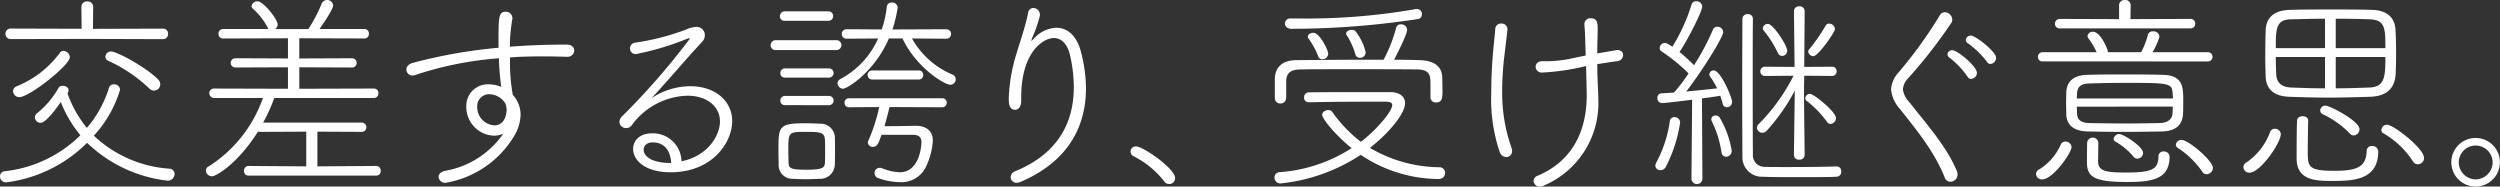
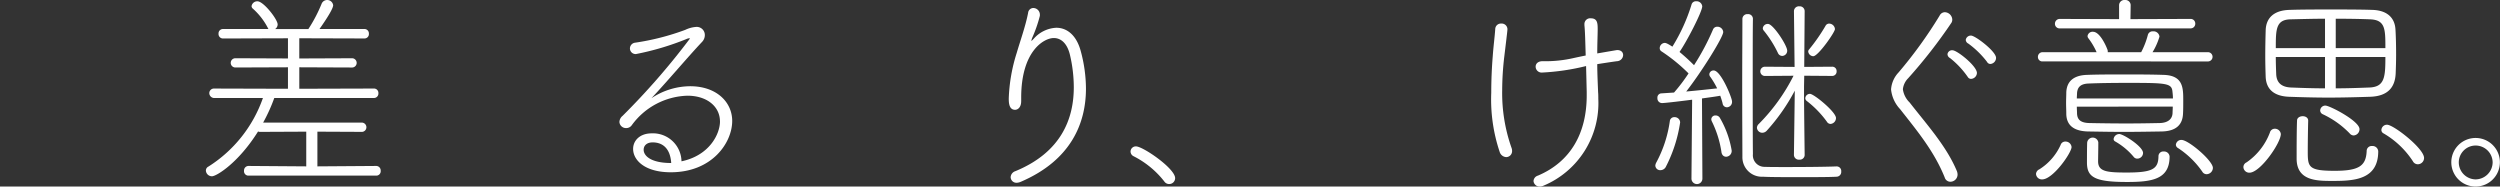
<svg xmlns="http://www.w3.org/2000/svg" width="341.793" height="25.507" viewBox="0 0 341.793 25.507">
  <rect x="0" y="0" width="341.793" height="25.507" fill="#333333" stroke="none" />
  <defs>
    <clipPath id="a">
      <rect width="341.793" height="25.507" fill="none" />
    </clipPath>
  </defs>
  <g clip-path="url(#a)">
-     <path d="M9.231,12.953a15.951,15.951,0,0,0,2.646,4.688,15.492,15.492,0,0,0,3.02-5.466.663.663,0,0,1,.661-.488.806.806,0,0,1,.864.719,15.982,15.982,0,0,1-3.595,6.3A16.679,16.679,0,0,0,23.15,23.218a.727.727,0,0,1,.72.72.933.933,0,0,1-.951.92,18.91,18.91,0,0,1-11.013-5.176A19,19,0,0,1,.834,25.089.812.812,0,0,1,0,24.283a.7.7,0,0,1,.691-.72,17.4,17.4,0,0,0,10.3-4.916A16.762,16.762,0,0,1,8.31,14.1c-.488.72-2.011,2.847-2.761,2.847a.768.768,0,0,1-.776-.748.782.782,0,0,1,.346-.6,12.109,12.109,0,0,0,2.9-3.452.6.6,0,0,1,.546-.259c.4,0,.806.2.806.6a.768.768,0,0,1-.086.346Zm2.646-7.476L1.467,5.5a.711.711,0,0,1-.72-.72.7.7,0,0,1,.72-.72l9.69.03L11.129,1.1a.738.738,0,0,1,.806-.748.738.738,0,0,1,.806.748L12.711,4.1l9.576-.03a.672.672,0,0,1,.691.72.687.687,0,0,1-.691.72Zm-9.23,7.964a.859.859,0,0,1-.862-.834.74.74,0,0,1,.517-.661A13.728,13.728,0,0,0,8.168,7.4a.608.608,0,0,1,.518-.288.929.929,0,0,1,.862.865c0,1.093-5.55,5.463-6.9,5.463m17.771-1.179a20.255,20.255,0,0,0-5.636-3.8.634.634,0,0,1-.374-.546.744.744,0,0,1,.776-.72c.806,0,4.774,2.158,6.413,3.8a1.016,1.016,0,0,1,.315.689.879.879,0,0,1-.834.862.912.912,0,0,1-.661-.287" transform="translate(0 -0.156)" fill="#fff" />
    <path d="M55.893,24.012a.6.6,0,0,1-.6-.661.62.62,0,0,1,.6-.663l7.908.058V18l-6.269.03a.563.563,0,0,1-.318-.058c-2.7,4.314-5.694,6.127-6.3,6.127a.824.824,0,0,1-.834-.778.6.6,0,0,1,.343-.546A18.167,18.167,0,0,0,57.877,13.4H51.262a.68.68,0,0,1-.717-.661.635.635,0,0,1,.689-.633l10.066.03V9.2l-7.191.028a.633.633,0,0,1,0-1.266l7.191.03V5.234l-8.859.028a.61.61,0,0,1-.633-.661.6.6,0,0,1,.633-.633h6.213A.356.356,0,0,1,58.54,3.8a9.13,9.13,0,0,0-2.072-2.646.46.46,0,0,1-.144-.315.791.791,0,0,1,.806-.661c.834,0,2.761,2.471,2.761,3.162a.786.786,0,0,1-.346.633h4.545A20.376,20.376,0,0,0,65.9.516a.824.824,0,0,1,1.581.2c0,.6-1.525,2.761-1.871,3.249h6.154a.6.6,0,0,1,.6.633.6.6,0,0,1-.6.661l-8.915-.028V7.994l7.247-.03a.634.634,0,0,1,0,1.266L62.851,9.2v2.934l10.181-.03a.6.6,0,0,1,.633.633.609.609,0,0,1-.633.661H59.43a23.318,23.318,0,0,1-1.523,3.365H71.451a.636.636,0,0,1,0,1.266L65.325,18v4.746l8.053-.058a.619.619,0,0,1,.6.663.6.6,0,0,1-.6.661Z" transform="translate(-21.931 0)" fill="#fff" />
-     <path d="M120.747,9.017c-1.034-.028-2.1-.056-3.162-.056-1.526,0-3.051.028-4.573.143a24.41,24.41,0,0,0,.374,5.12,3.994,3.994,0,0,1,1.065,2.73,5.915,5.915,0,0,1-.921,2.964,13.556,13.556,0,0,1-9.319,6.324.89.89,0,0,1-.976-.8c0-.346.257-.691.89-.834a12.169,12.169,0,0,0,7.966-5.092,2.847,2.847,0,0,1-1.294.287,3.929,3.929,0,0,1-3.767-4.055,2.925,2.925,0,0,1,3.076-2.962,4.348,4.348,0,0,1,1.7.346,34.087,34.087,0,0,1-.318-3.912,47.1,47.1,0,0,0-11.472,2.3,1.4,1.4,0,0,1-.346.058.834.834,0,0,1-.834-.834c0-.346.26-.72.862-.892a69.607,69.607,0,0,1,11.734-2.07V6.658c0-3.017.028-3.8.976-3.8a.892.892,0,0,1,.92.834v.145a22.251,22.251,0,0,0-.343,3.8c2.588-.2,5.2-.287,7.763-.287.72,0,1.035.4,1.035.806a.906.906,0,0,1-1.007.862Zm-10.5,5.12a1.629,1.629,0,0,0-1.726,1.724,2.484,2.484,0,0,0,2.359,2.531c.776,0,1.495-.518,1.64-1.84,0-.086.028-.173.028-.259v-.087a3.112,3.112,0,0,0-.173-.8,2.627,2.627,0,0,0-2.128-1.266" transform="translate(-43.277 -1.253)" fill="#fff" />
    <path d="M164.4,19.459c0-1.985-1.726-3.508-4.457-3.508a9.756,9.756,0,0,0-7.593,4.026.914.914,0,0,1-.775.4.892.892,0,0,1-.921-.834,1.129,1.129,0,0,1,.43-.834,97.853,97.853,0,0,0,9.2-10.555c0-.056-.028-.056-.084-.056a1.078,1.078,0,0,0-.4.115,37.3,37.3,0,0,1-6.874,2.042.772.772,0,0,1-.834-.776.8.8,0,0,1,.72-.777,33.578,33.578,0,0,0,6.846-1.754,4.112,4.112,0,0,1,1.467-.4,1.106,1.106,0,0,1,1.207,1.093,1.349,1.349,0,0,1-.4.976c-1.9,2.013-4.658,5.292-6.9,7.679a9.606,9.606,0,0,1,5.292-1.64c3.622,0,5.75,2.186,5.75,4.744,0,2.964-2.73,7.019-8.4,7.019-3.566,0-5.147-1.668-5.147-3.193,0-1.121.892-2.128,2.559-2.128a3.9,3.9,0,0,1,4.055,3.824c3.826-.8,5.263-3.737,5.263-5.463m-9.2,2.875c-.834,0-1.236.46-1.236,1.007,0,.806.948,1.812,3.767,1.812-.145-2.158-1.324-2.819-2.532-2.819" transform="translate(-65.969 -2.867)" fill="#fff" />
-     <path d="M188.155,7.113a.651.651,0,0,1-.72-.661.689.689,0,0,1,.72-.691h8.224a.678.678,0,1,1,0,1.352Zm5.926,17.6c-.605.03-1.238.058-1.871.058-.6,0-1.207-.028-1.782-.058a1.866,1.866,0,0,1-1.9-1.927c0-.748-.028-1.35-.028-1.925,0-3.279,0-3.739,3.653-3.739.689,0,1.322.028,2.011.058a1.95,1.95,0,0,1,2.043,1.723c.028.661.028,1.324.028,1.957s0,1.264-.028,1.9a2,2,0,0,1-2.127,1.955m-4.718-21.6a.61.61,0,0,1-.661-.633.648.648,0,0,1,.661-.661h5.953a.625.625,0,0,1,.661.633.633.633,0,0,1-.661.661Zm.058,7.763a.6.6,0,0,1-.661-.6.633.633,0,0,1,.661-.661h5.953a.634.634,0,1,1,0,1.266Zm0,3.767a.6.6,0,0,1-.661-.6.633.633,0,0,1,.661-.661h5.953a.634.634,0,1,1,0,1.266Zm5.463,6.269c0-.546,0-1.121-.028-1.553-.058-.976-.575-1.063-2.56-1.063-2.443,0-2.443,0-2.443,2.616,0,.546.028,1.121.028,1.581.028.777.288.979,2.387.979,2.3,0,2.56-.26,2.588-1.007.028-.432.028-.979.028-1.553M206.76,5.531a11.331,11.331,0,0,0,5.493,4.916.713.713,0,0,1,.488.663.761.761,0,0,1-.748.748c-.776,0-4.657-2.331-6.528-6.327H203.6C201.643,10.1,197.9,12.4,197.329,12.4a.78.78,0,0,1-.748-.748.692.692,0,0,1,.43-.6,11.617,11.617,0,0,0,5.119-5.521l-4.255.028a.651.651,0,1,1,0-1.294l4.744.03a13.7,13.7,0,0,0,.691-3.078.638.638,0,0,1,.689-.6.743.743,0,0,1,.806.66,17.3,17.3,0,0,1-.72,3.02h.117l7.217-.03a.648.648,0,1,1,0,1.294Zm-3.076,9.375c-.173.776-.432,1.726-.691,2.616,1.352,0,3.106-.028,4.113-.056h.144c1.637,0,2.357.862,2.357,2.011a9.384,9.384,0,0,1-.862,3.424,3.714,3.714,0,0,1-3.653,2.27,9.142,9.142,0,0,1-2.934-.546.709.709,0,0,1-.516-.689.687.687,0,0,1,.689-.72.722.722,0,0,1,.346.058,6.9,6.9,0,0,0,2.415.546c2.732,0,2.962-3.711,2.962-4.084,0-.8-.46-1.035-1.178-1.035h-4.286c-.432,1.266-.633,1.64-1.149,1.64a.655.655,0,0,1-.72-.575.7.7,0,0,1,.056-.231,23.406,23.406,0,0,0,1.5-4.629l-4.141.028a.6.6,0,0,1-.6-.633.587.587,0,0,1,.6-.6H210.9a.587.587,0,0,1,.605.6.6.6,0,0,1-.605.633Zm-2.359-3.767a.6.6,0,0,1-.633-.6.6.6,0,0,1,.633-.633h6.386a.565.565,0,0,1,.574.6.573.573,0,0,1-.574.633Z" transform="translate(-82.074 -0.269)" fill="#fff" />
    <path d="M247.044,14.711c0,.777-.43,1.151-.834,1.151-.834,0-.862-.979-.862-1.553a22.988,22.988,0,0,1,1.093-6.241c.432-1.495,1.208-3.653,1.553-5.463a.73.73,0,0,1,.719-.661.914.914,0,0,1,.89.89v.173a18.608,18.608,0,0,1-1.064,3.048c-.086.259-.116.373-.086.373.056,0,.143-.114.315-.287a4.366,4.366,0,0,1,3.078-1.495c1.409,0,2.73.948,3.336,3.162a19.79,19.79,0,0,1,.72,5.148c0,4.717-2.014,9.779-8.888,12.74a1.515,1.515,0,0,1-.574.142.786.786,0,0,1-.834-.775.919.919,0,0,1,.633-.806c6.3-2.587,8-7.189,8-11.475a19.466,19.466,0,0,0-.518-4.4c-.374-1.612-1.238-2.331-2.214-2.331-1.352,0-4.459,1.784-4.459,8.14v.516Z" transform="translate(-107.433 -0.851)" fill="#fff" />
    <path d="M280.227,40.752a.8.8,0,0,1-.661-.374,12.463,12.463,0,0,0-4.169-3.422.733.733,0,0,1-.432-.633.719.719,0,0,1,.747-.72c.951,0,5.351,3.02,5.351,4.342a.81.81,0,0,1-.836.806" transform="translate(-120.401 -15.59)" fill="#fff" />
-     <path d="M314.616,14.939a.6.6,0,0,1-.6-.663.656.656,0,0,1,.661-.689c1.7-.028,3.623-.028,5.55-.028h5.608c1.266,0,1.985.633,1.985,1.523,0,1.381-2.128,4-4.8,6.1a19.032,19.032,0,0,0,9.548,2.646.751.751,0,0,1,.72.806c0,.4-.287.806-.948.806a19.353,19.353,0,0,1-10.583-3.307,24.509,24.509,0,0,1-10.956,3.91.809.809,0,0,1-.834-.8.739.739,0,0,1,.8-.75,20.91,20.91,0,0,0,9.749-3.277c-2.329-1.871-4.025-4.055-4.025-4.545,0-.4.43-.661.834-.661a.635.635,0,0,1,.546.259,18.627,18.627,0,0,0,3.91,4.083c2.041-1.551,4.286-4.141,4.286-5.031,0-.317-.289-.46-.892-.46-2.415,0-7.1,0-10.525.087Zm16.678-2.359c0-1.322-.028-2.128-1.983-2.128-2.446-.028-5.982-.028-9.317-.028-2.445,0-4.774,0-6.441.028-1.553.028-1.927.6-1.985,1.581v2.329a.774.774,0,0,1-.805.749.725.725,0,0,1-.748-.749V11.746c.03-1.409.834-2.532,2.906-2.56,3.076-.028,6.355-.058,9.634-.058h2.329a19.841,19.841,0,0,0,1.726-4.4.587.587,0,0,1,.631-.432.786.786,0,0,1,.864.719c0,.72-1.784,4.111-1.784,4.111,1.21,0,2.359.03,3.51.058,1.81.058,3.048.748,3.076,2.387,0,.4.028,1.152.028,1.782,0,1.065-.056,1.612-.862,1.612a.7.7,0,0,1-.778-.661ZM312.287,4.9c-.6,0-.892-.376-.892-.72a.706.706,0,0,1,.777-.691h1.35a86.154,86.154,0,0,0,15.644-1.264.684.684,0,0,1,.231-.03.663.663,0,0,1,.72.72.634.634,0,0,1-.432.633,114.952,114.952,0,0,1-17.4,1.352m4.227,4.169a.588.588,0,0,1-.575-.432,10.4,10.4,0,0,0-1.324-2.415.474.474,0,0,1-.087-.259c0-.315.4-.518.777-.518.834,0,2.013,2.387,2.013,2.847a.8.8,0,0,1-.806.777m5.12-.2a.6.6,0,0,1-.6-.49,10.057,10.057,0,0,0-1.179-2.588.476.476,0,0,1-.087-.229c0-.318.4-.519.778-.519a.676.676,0,0,1,.488.173,7.392,7.392,0,0,1,1.409,2.905.772.772,0,0,1-.8.748" transform="translate(-135.724 -0.962)" fill="#fff" />
    <path d="M363.846,22.71a22.53,22.53,0,0,1-1.149-8.079c0-1.812.087-3.566.2-4.947.115-1.581.26-2.56.346-3.767a.768.768,0,0,1,.806-.748.789.789,0,0,1,.862.748c0,.143-.028.432-.432,3.767a39.9,39.9,0,0,0-.287,4.6,22.514,22.514,0,0,0,1.266,7.85,1.139,1.139,0,0,1,.087.432.819.819,0,0,1-.806.862,1,1,0,0,1-.893-.719m5.781-10.84a.818.818,0,0,1-.862-.806c0-.374.287-.748.948-.748a17.3,17.3,0,0,0,4.372-.46c.4-.086.92-.2,1.523-.317-.056-1.927-.087-3.336-.173-4.141V5.256a.786.786,0,0,1,.865-.806c.89,0,.948.633.948,1.467s-.058,1.9-.058,3.335c2.674-.46,2.674-.46,2.732-.46.546,0,.806.318.806.691a.876.876,0,0,1-.865.834c-.834.115-1.782.259-2.674.4,0,1.093.058,2.387.116,3.825.028.316.028.6.028.921a12.224,12.224,0,0,1-7.507,11.877,1.091,1.091,0,0,1-.488.114.83.83,0,0,1-.862-.747.82.82,0,0,1,.6-.748c4.545-1.927,6.672-5.895,6.672-10.956v-.49q-.045-1.941-.086-3.536a31.339,31.339,0,0,1-6.04.892" transform="translate(-158.817 -1.948)" fill="#fff" />
    <path d="M403.321,23.4a.661.661,0,0,1-.719-.633,1.094,1.094,0,0,1,.142-.432,16.806,16.806,0,0,0,1.84-5.636.6.6,0,0,1,.633-.547.743.743,0,0,1,.778.72A19.448,19.448,0,0,1,404.01,23a.842.842,0,0,1-.689.4m4.314-9.634c-.865.115-3.653.46-4.113.46a.633.633,0,0,1-.633-.691.565.565,0,0,1,.518-.633l1.754-.115a23.793,23.793,0,0,0,1.983-2.616,23.1,23.1,0,0,0-3.709-3.02.509.509,0,0,1-.231-.432A.725.725,0,0,1,403.9,6c.058,0,.259,0,1.034.516A24.428,24.428,0,0,0,407.549.768a.613.613,0,0,1,.633-.46.772.772,0,0,1,.834.689c0,.747-2.158,4.888-3.106,6.241a26.552,26.552,0,0,1,1.983,1.812,32.892,32.892,0,0,0,2.588-4.861.613.613,0,0,1,.6-.4.792.792,0,0,1,.806.72c0,.719-2.992,5.493-5.061,8.139,1.581-.144,3.193-.317,4.228-.432a11.206,11.206,0,0,0-.92-1.553.564.564,0,0,1-.145-.374.557.557,0,0,1,.6-.518c.976,0,2.5,3.739,2.5,4.227a.733.733,0,0,1-.691.806.6.6,0,0,1-.6-.547c-.086-.345-.2-.689-.318-1.034-.6.114-1.495.229-2.5.373l.058,10.929a.748.748,0,1,1-1.495,0Zm4,7.1a14.17,14.17,0,0,0-1.294-4.113.729.729,0,0,1-.087-.315.548.548,0,0,1,.575-.518.669.669,0,0,1,.575.287A13.169,13.169,0,0,1,413.04,20.7a.794.794,0,0,1-.747.864c-.315,0-.6-.2-.661-.691m15.788,2.014a.628.628,0,0,1,.6.689.657.657,0,0,1-.633.719c-.948.058-3.02.058-5.061.058-2.07,0-4.083,0-5-.058a2.665,2.665,0,0,1-2.819-2.73c0-1.438-.028-5.234-.028-9.116s.028-7.88.028-9.721a.662.662,0,0,1,.719-.661.649.649,0,0,1,.72.661c-.028,1.409-.028,4.456-.028,7.735,0,4.428,0,9.261.028,10.725a1.587,1.587,0,0,0,1.64,1.757c.6.028,1.723.028,3.017.028,2.418,0,5.407-.028,6.788-.087Zm-5.752-10.354a26.507,26.507,0,0,1-3.826,5.465.845.845,0,0,1-.6.287.732.732,0,0,1-.748-.691.748.748,0,0,1,.259-.517,25.744,25.744,0,0,0,4.744-6.586l-3.91.03a.633.633,0,1,1,0-1.266l4.055.028-.087-7.621A.671.671,0,0,1,422.3,1a.662.662,0,0,1,.719.661l-.058,7.621,3.825-.028a.587.587,0,0,1,.6.6.6.6,0,0,1-.6.663l-3.825-.03-.028,1.411v1.467c0,1,.086,7.965.086,7.965a.657.657,0,0,1-.719.633.667.667,0,0,1-.748-.633Zm-2.3-5.148A15.166,15.166,0,0,0,417.412,4.3a.477.477,0,0,1-.114-.315.674.674,0,0,1,.717-.577c.691,0,2.618,2.934,2.618,3.653a.706.706,0,0,1-.691.72.642.642,0,0,1-.575-.4m6.7,9.405a13.754,13.754,0,0,0-2.761-2.847.491.491,0,0,1-.2-.373.633.633,0,0,1,.633-.6c.545,0,3.564,2.473,3.564,3.307a.814.814,0,0,1-.748.806.6.6,0,0,1-.488-.287m-2.56-9.606a.409.409,0,0,1,.115-.287,24.426,24.426,0,0,0,2.244-3.221.552.552,0,0,1,.517-.315.808.808,0,0,1,.777.748c0,.432-2.3,3.709-2.961,3.709a.713.713,0,0,1-.691-.633" transform="translate(-176.291 -0.135)" fill="#fff" />
    <path d="M467.279,25.57c-1.467-3.653-3.853-6.472-6.1-9.347a4.587,4.587,0,0,1-1.238-2.7,3.754,3.754,0,0,1,1.035-2.331,60.364,60.364,0,0,0,5.608-7.763.8.8,0,0,1,.719-.46,1.058,1.058,0,0,1,1.007,1.006.82.82,0,0,1-.114.432A69.139,69.139,0,0,1,462.276,12a2.508,2.508,0,0,0-.719,1.495,3.092,3.092,0,0,0,.92,1.812c2.443,3.134,5.061,6.01,6.469,9.4a1.415,1.415,0,0,1,.087.46.989.989,0,0,1-.979.979.806.806,0,0,1-.776-.575M470.413,11.8A11.962,11.962,0,0,0,468,9.236a.626.626,0,0,1-.346-.519.625.625,0,0,1,.689-.546c.633,0,3.337,2.158,3.337,3.106a.844.844,0,0,1-.806.806.522.522,0,0,1-.46-.287m2.646-2.042a12.464,12.464,0,0,0-2.56-2.5.588.588,0,0,1-.346-.516.7.7,0,0,1,.72-.575c.574,0,3.422,2.156,3.422,3.048a.845.845,0,0,1-.775.834.523.523,0,0,1-.46-.287" transform="translate(-201.4 -1.299)" fill="#fff" />
    <path d="M495.192,23.781a.751.751,0,0,1,.46-.633,7.646,7.646,0,0,0,2.906-3.335.66.66,0,0,1,.631-.46.83.83,0,0,1,.864.748c0,.777-2.532,4.428-4.026,4.428a.8.8,0,0,1-.834-.747m.92-15.385a.6.6,0,0,1-.661-.6.633.633,0,0,1,.661-.661h7.362a9.2,9.2,0,0,0-1.121-1.9.484.484,0,0,1-.115-.318.686.686,0,0,1,.748-.574c.948,0,1.81,1.983,1.983,2.473a.6.6,0,0,1,.03.229v.087h4.571a10.97,10.97,0,0,0,.92-2.387.661.661,0,0,1,.691-.46.813.813,0,0,1,.89.72,8.8,8.8,0,0,1-.948,2.128h7.535a.634.634,0,1,1,0,1.266Zm2.328-4.515a.628.628,0,0,1-.661-.633.65.65,0,0,1,.661-.661l8.109.028V.689A.728.728,0,0,1,507.356,0a.718.718,0,0,1,.777.689l-.03,1.926,8.2-.028a.628.628,0,0,1,.663.633.635.635,0,0,1-.663.661Zm14,14.091c-1.841.028-3.536.058-5.2.058s-3.279-.03-4.975-.058c-2.1-.058-2.906-1.006-2.934-2.387,0-.488-.028-1.007-.028-1.523s.028-1.007.028-1.439c.058-1.408.892-2.328,2.847-2.387,1.525-.058,3.249-.058,5.033-.058s3.623,0,5.377.058c2.732.058,2.732,1.782,2.732,3.508,0,.633,0,1.266-.03,1.782-.056,1.525-.948,2.387-2.846,2.445m1.467-4.514a6.849,6.849,0,0,0-.056-.834c-.086-1.265-.691-1.293-6.3-1.293-1.868,0-3.737.028-5.117.086-1.179.028-1.581.517-1.639,1.322,0,.2-.028.46-.028.72Zm-13.14,1.121c0,.346.028.661.028.92.028.864.488,1.294,1.7,1.324,1.381.028,3.193.056,5.092.056,1.553,0,3.134-.028,4.515-.056,1.121-.03,1.726-.546,1.754-1.381,0-.259.028-.546.028-.864Zm6.785,10.3c-4.456,0-5.4-.719-5.4-2.674,0-.346,0-1.955.028-2.7a.768.768,0,0,1,1.525-.03c0,.834-.03,2.244-.03,2.587,0,1.411,1.237,1.525,3.94,1.525,3.508,0,4.286-.488,4.314-2.214a.648.648,0,0,1,.72-.661.745.745,0,0,1,.8.689c0,3.165-2.471,3.48-5.9,3.48m.979-3.45a9.219,9.219,0,0,0-2.532-2.1.366.366,0,0,1-.2-.318.783.783,0,0,1,.777-.689c.546,0,3.249,1.7,3.249,2.588a.791.791,0,0,1-.776.776.612.612,0,0,1-.518-.257m9.375,2.011a12.068,12.068,0,0,0-3.335-3.221.542.542,0,0,1-.26-.429.738.738,0,0,1,.776-.661c.951,0,4.286,2.845,4.286,3.824a.885.885,0,0,1-.864.862.679.679,0,0,1-.6-.374" transform="translate(-216.834 0)" fill="#fff" />
    <path d="M545.633,23.841a.711.711,0,0,1,.43-.633,8.663,8.663,0,0,0,3.193-4.083.69.69,0,0,1,.66-.518.816.816,0,0,1,.834.72c0,1.236-2.817,5.29-4.284,5.29a.8.8,0,0,1-.834-.776M563,14.237c-1.754.056-3.765.115-5.722.115s-3.854-.058-5.435-.115c-2.041-.087-3.076-1.037-3.163-2.676-.03-.834-.058-1.868-.058-2.9,0-1.266.028-2.532.058-3.539.056-1.609,1.063-2.7,3.249-2.761,1.668-.056,3.653-.056,5.636-.056,2.014,0,4,0,5.694.056,1.985.058,3.078,1.037,3.165,2.7.056.892.086,2.186.086,3.422,0,.921-.03,1.813-.058,2.56-.087,1.983-1.152,3.106-3.452,3.193M556.79,3.568c-1.726,0-3.394.056-4.745.084-1.983.058-1.983,1.41-1.983,3.94h6.729Zm0,5.232h-6.729c0,.806.028,1.611.056,2.3.03,1.21.719,1.812,2.013,1.871,1.439.056,3.02.115,4.659.115Zm-2.3,8.714c-.028,1.034-.058,2.992-.058,4.2,0,2.128.087,2.646,3.681,2.646,3.308,0,4.286-.663,4.372-2.7a.677.677,0,0,1,.748-.689.774.774,0,0,1,.834.717c0,3.94-3.393,4.055-6.269,4.055-2.1,0-4.888,0-4.888-3.048,0-1.264,0-3.852.056-5.2,0-.4.4-.6.777-.6s.747.2.747.6Zm5.666,1.726a12.377,12.377,0,0,0-3.681-2.618.579.579,0,0,1-.345-.517.7.7,0,0,1,.719-.661c.574,0,4.657,2.1,4.657,3.221a.854.854,0,0,1-.806.862.733.733,0,0,1-.544-.287m4.888-11.648c0-2.587,0-3.853-2.071-3.94-1.294-.056-2.99-.084-4.716-.084V7.592ZM558.257,8.8v4.286c1.581,0,3.162-.058,4.629-.115,2.072-.087,2.158-1.467,2.158-4.171Zm10.554,14.263a11.951,11.951,0,0,0-4.027-3.824.522.522,0,0,1-.287-.46.762.762,0,0,1,.775-.72c.892,0,5.061,3.249,5.061,4.543a.865.865,0,0,1-.862.865.765.765,0,0,1-.661-.4" transform="translate(-238.921 -1.008)" fill="#fff" />
    <path d="M599.532,40.2a3.321,3.321,0,0,1,0-6.643,3.321,3.321,0,1,1,0,6.643m0-5.608a2.307,2.307,0,0,0-2.3,2.3,2.331,2.331,0,0,0,2.3,2.328,2.355,2.355,0,0,0,2.329-2.328,2.331,2.331,0,0,0-2.329-2.3" transform="translate(-261.074 -14.695)" fill="#fff" />
  </g>
</svg>